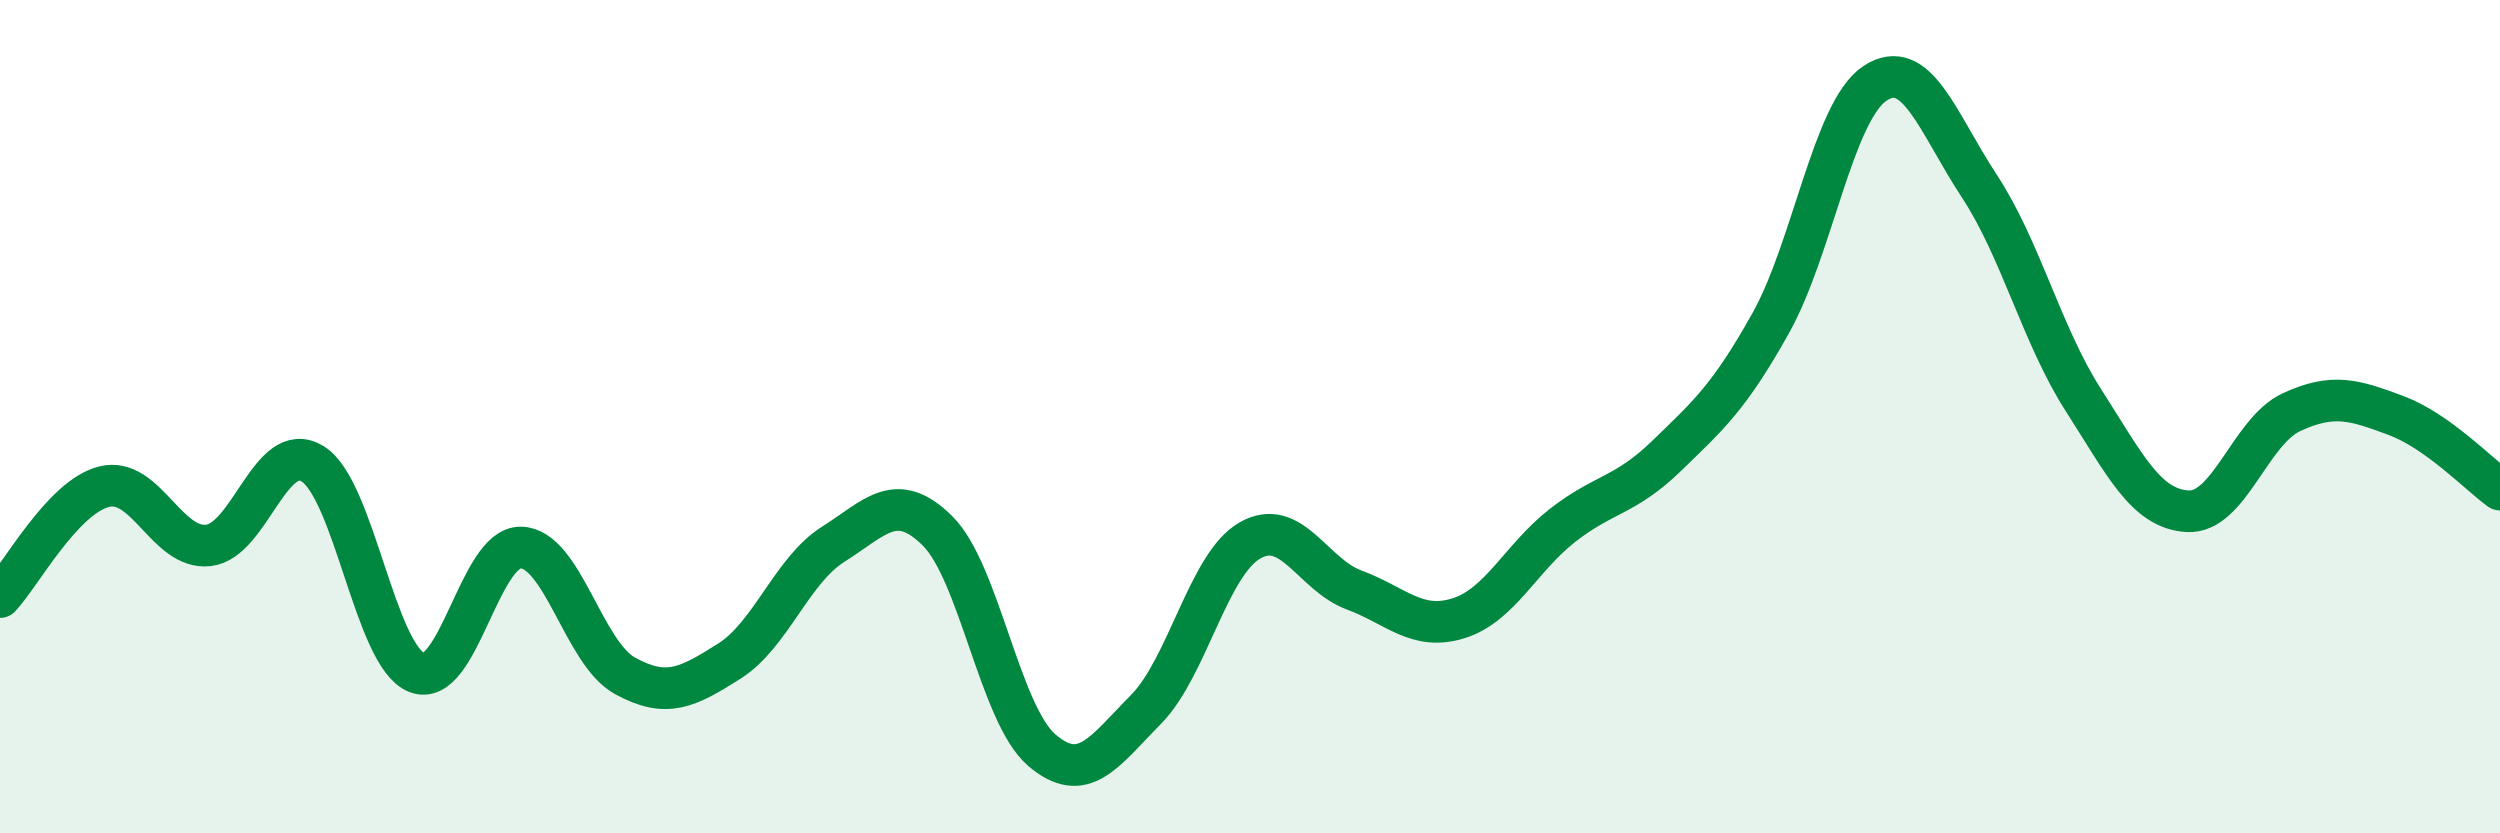
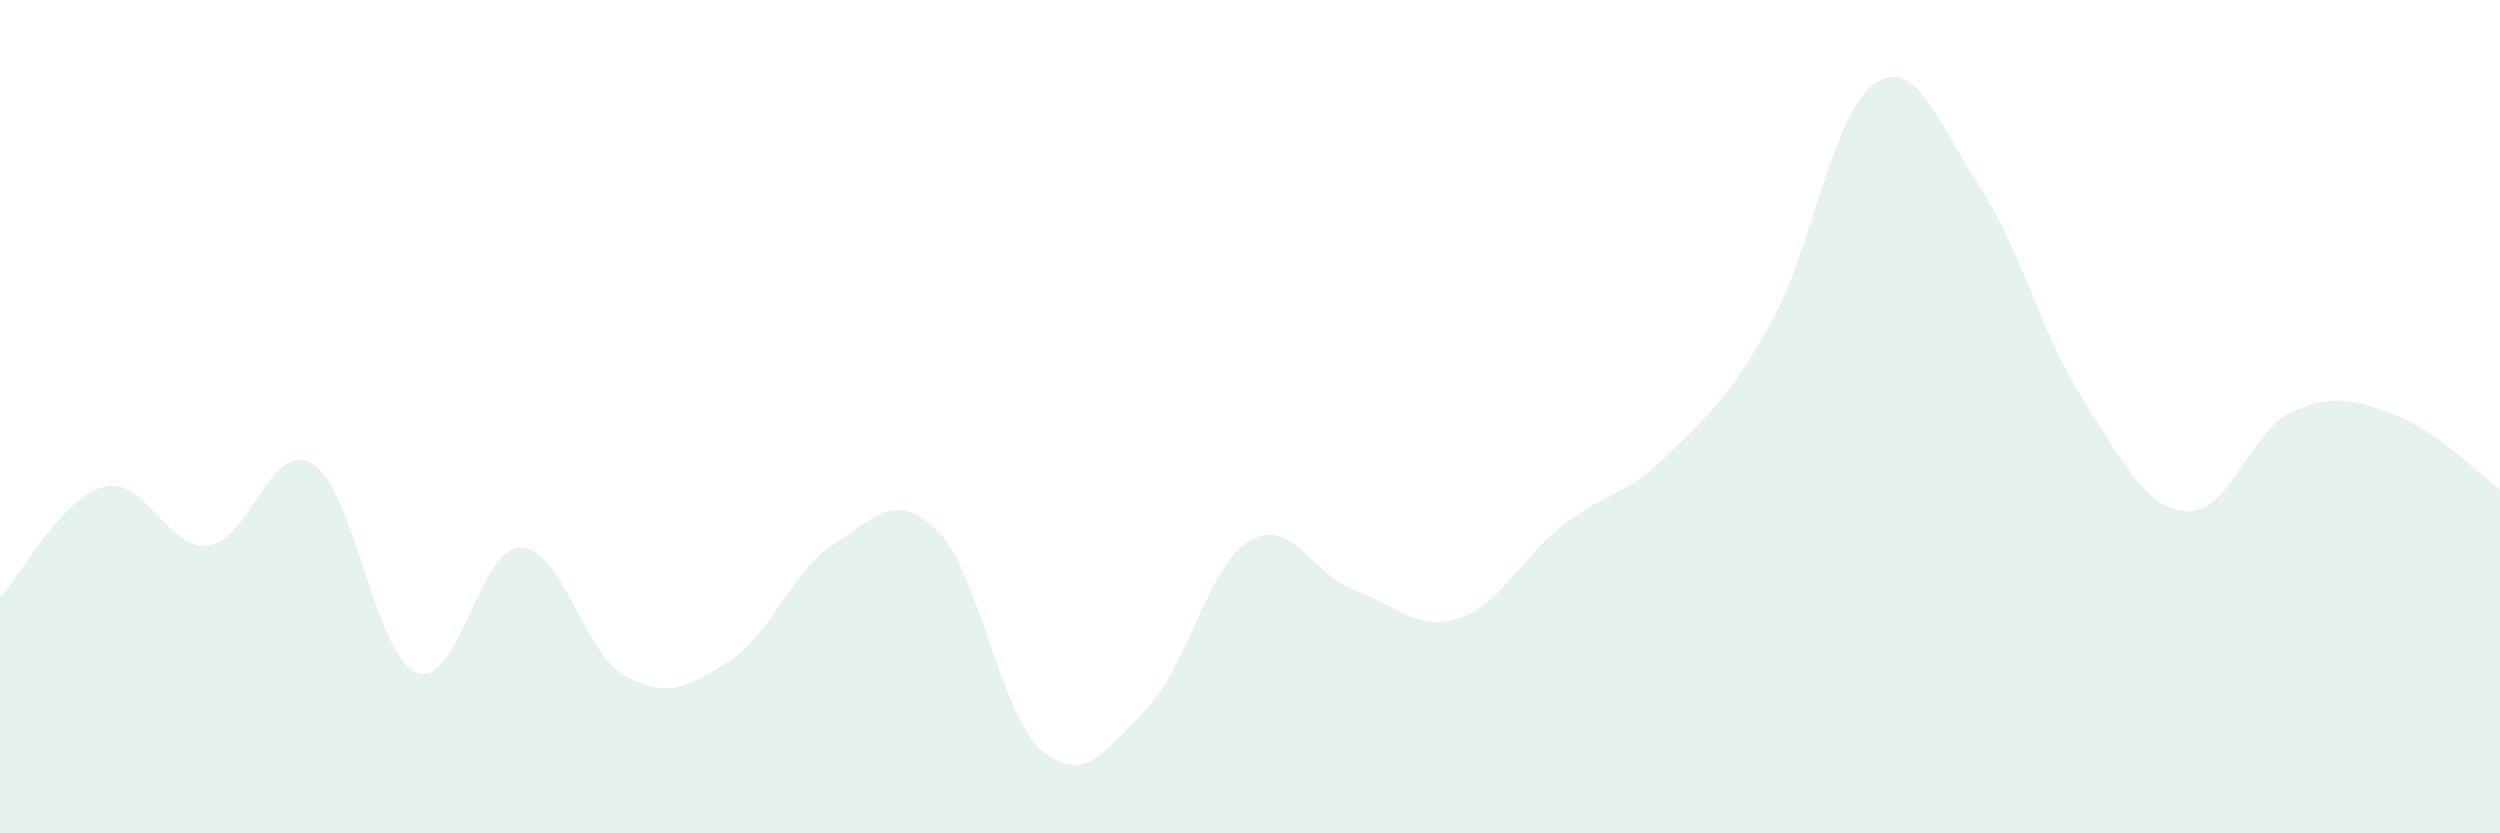
<svg xmlns="http://www.w3.org/2000/svg" width="60" height="20" viewBox="0 0 60 20">
  <path d="M 0,14.33 C 0.5,13.8 1.5,11.93 2.5,11.68 C 3.5,11.43 4,13.2 5,13.09 C 6,12.98 6.5,10.52 7.5,11.13 C 8.5,11.74 9,15.74 10,16.14 C 11,16.54 11.5,13.12 12.5,13.14 C 13.5,13.16 14,15.67 15,16.22 C 16,16.77 16.5,16.5 17.5,15.87 C 18.5,15.24 19,13.69 20,13.06 C 21,12.43 21.5,11.75 22.5,12.74 C 23.5,13.73 24,17.14 25,18 C 26,18.86 26.5,18.04 27.5,17.03 C 28.5,16.02 29,13.54 30,12.97 C 31,12.4 31.5,13.79 32.5,14.16 C 33.5,14.53 34,15.15 35,14.84 C 36,14.53 36.5,13.39 37.5,12.61 C 38.5,11.83 39,11.91 40,10.94 C 41,9.97 41.5,9.54 42.5,7.75 C 43.5,5.96 44,2.66 45,2 C 46,1.34 46.5,2.94 47.5,4.46 C 48.5,5.98 49,8.04 50,9.6 C 51,11.16 51.5,12.21 52.5,12.27 C 53.5,12.33 54,10.35 55,9.89 C 56,9.43 56.5,9.6 57.5,9.97 C 58.5,10.34 59.5,11.39 60,11.75L60 20L0 20Z" fill="#008740" opacity="0.1" stroke-linecap="round" stroke-linejoin="round" />
-   <path d="M 0,14.33 C 0.5,13.8 1.5,11.93 2.5,11.68 C 3.5,11.43 4,13.2 5,13.09 C 6,12.98 6.5,10.52 7.5,11.13 C 8.5,11.74 9,15.74 10,16.14 C 11,16.54 11.5,13.12 12.5,13.14 C 13.5,13.16 14,15.67 15,16.22 C 16,16.77 16.5,16.5 17.5,15.87 C 18.5,15.24 19,13.69 20,13.06 C 21,12.43 21.5,11.75 22.5,12.74 C 23.5,13.73 24,17.14 25,18 C 26,18.86 26.5,18.04 27.5,17.03 C 28.5,16.02 29,13.54 30,12.97 C 31,12.4 31.5,13.79 32.5,14.16 C 33.5,14.53 34,15.15 35,14.84 C 36,14.53 36.5,13.39 37.5,12.61 C 38.5,11.83 39,11.91 40,10.94 C 41,9.97 41.5,9.54 42.5,7.75 C 43.5,5.96 44,2.66 45,2 C 46,1.34 46.5,2.94 47.5,4.46 C 48.5,5.98 49,8.04 50,9.6 C 51,11.16 51.5,12.21 52.5,12.27 C 53.5,12.33 54,10.35 55,9.89 C 56,9.43 56.5,9.6 57.5,9.97 C 58.5,10.34 59.5,11.39 60,11.75" stroke="#008740" stroke-width="1" fill="none" stroke-linecap="round" stroke-linejoin="round" />
</svg>